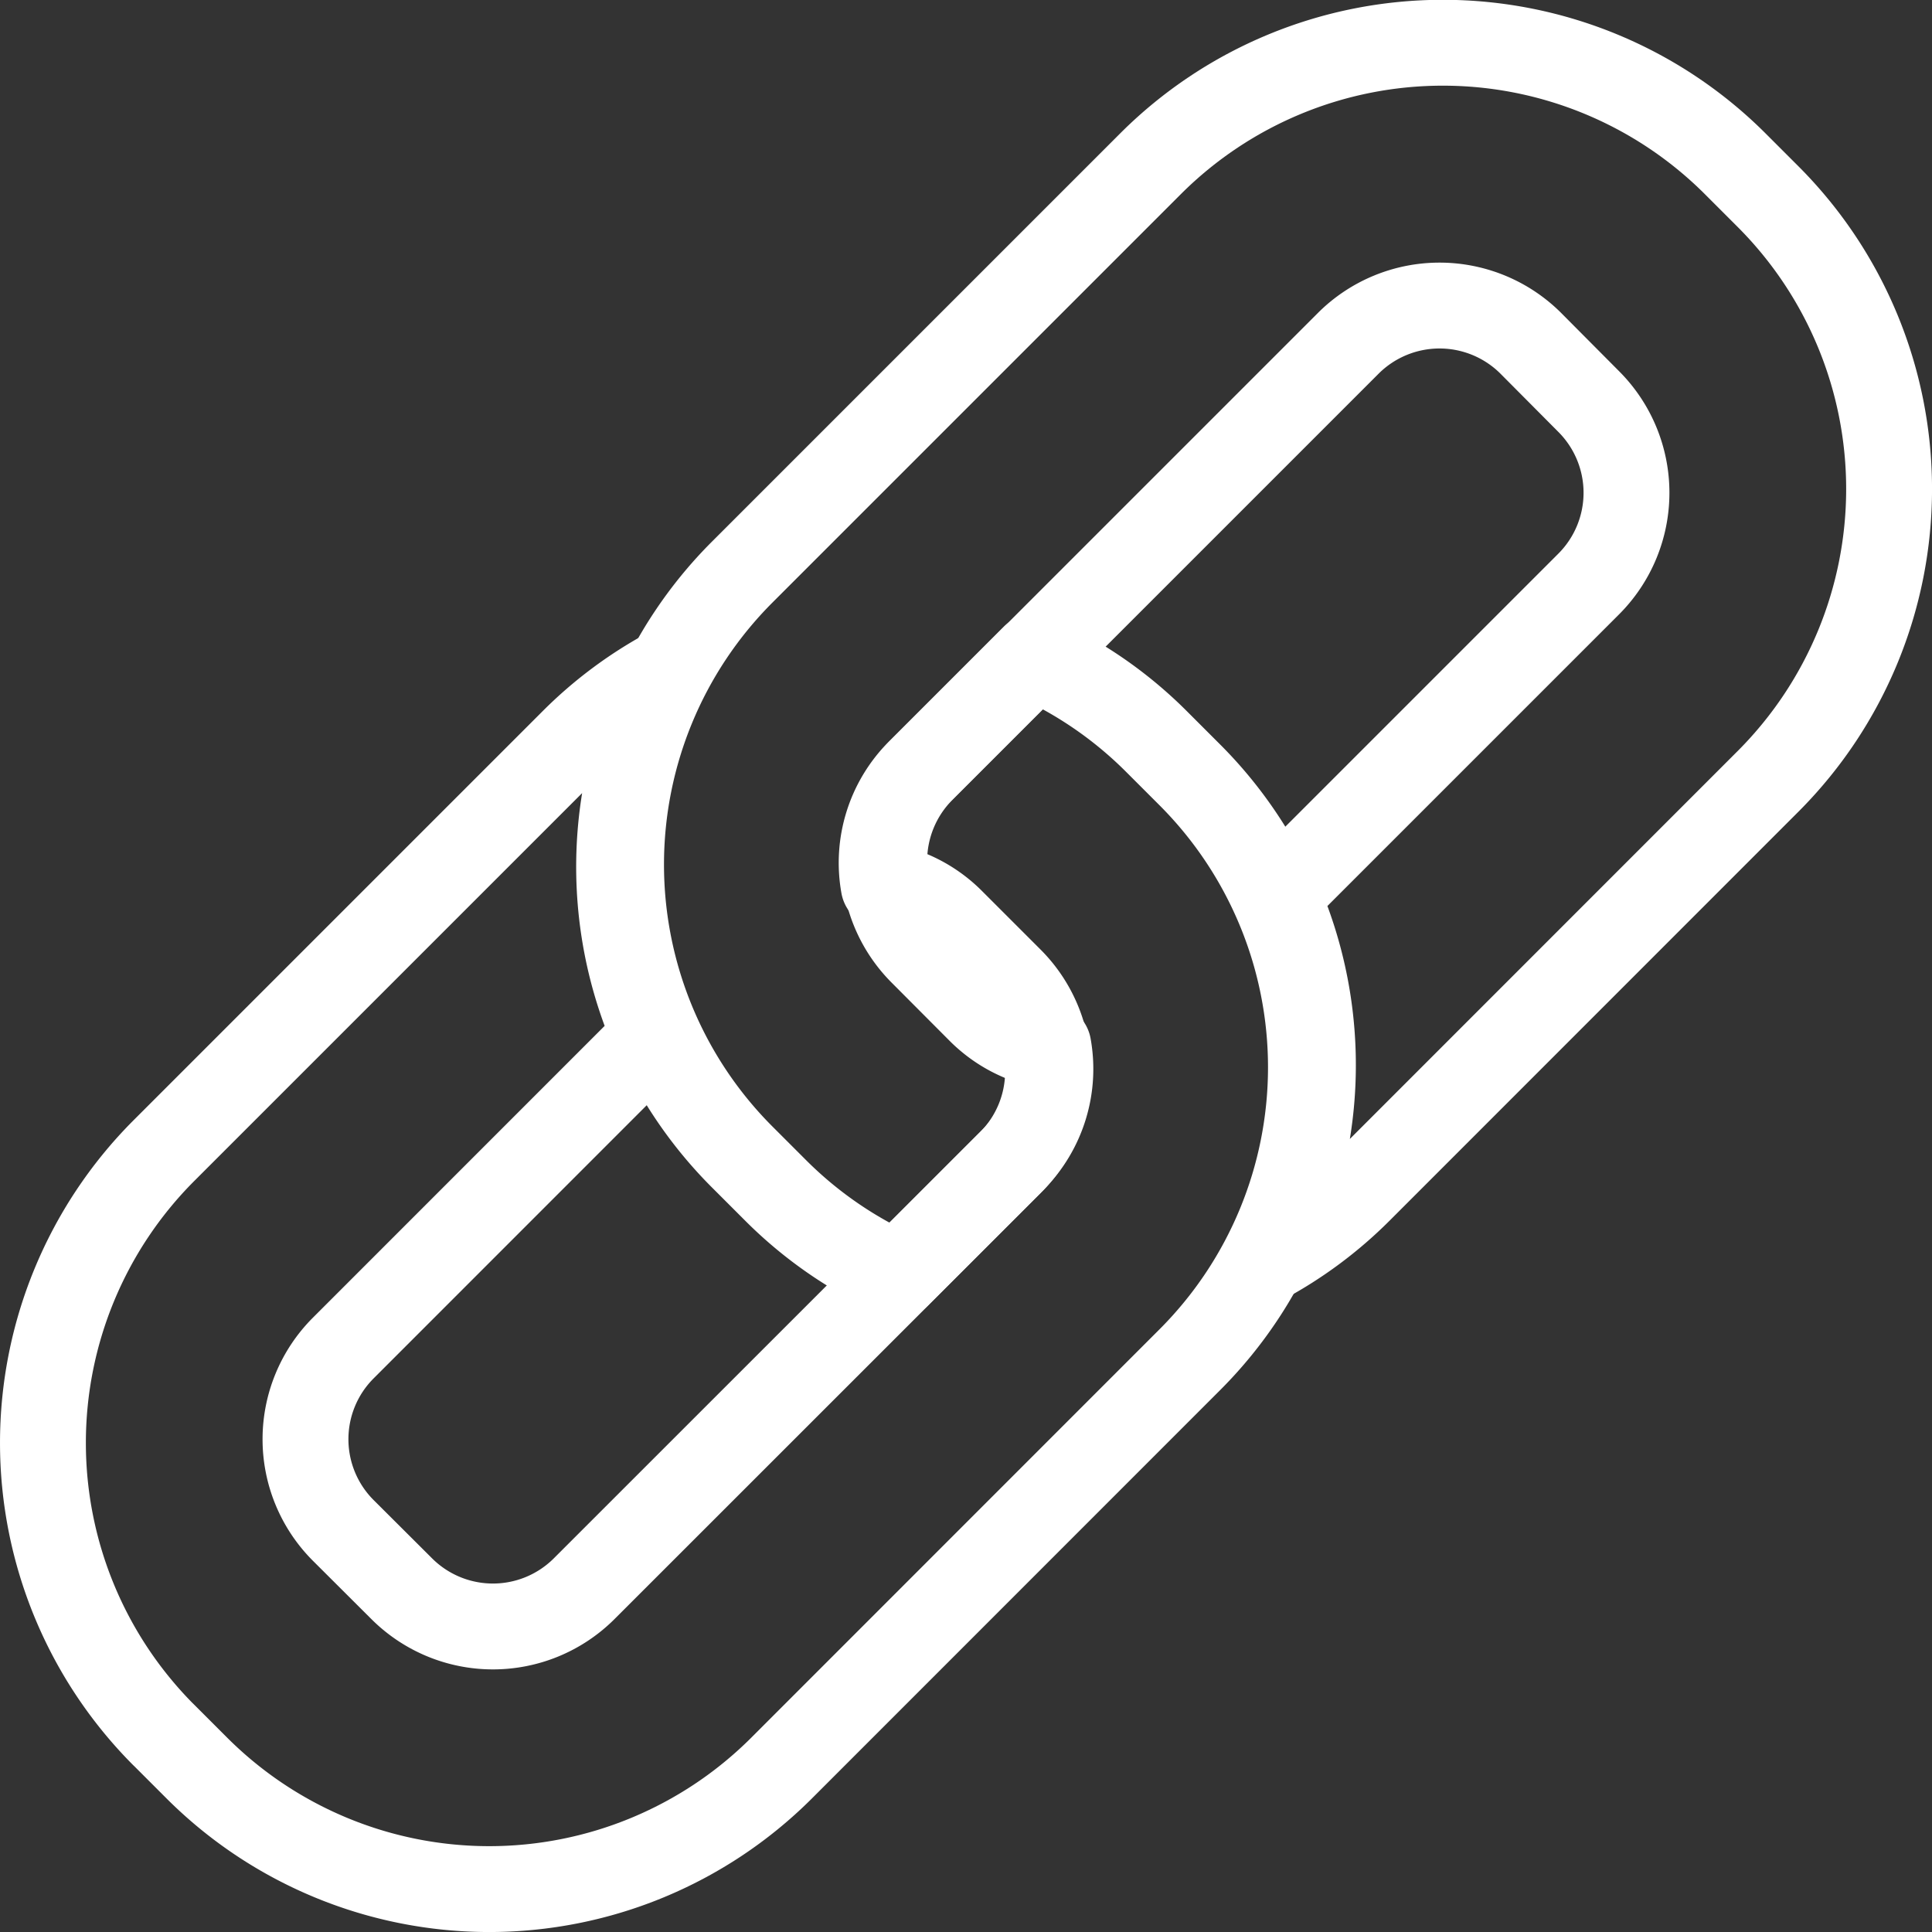
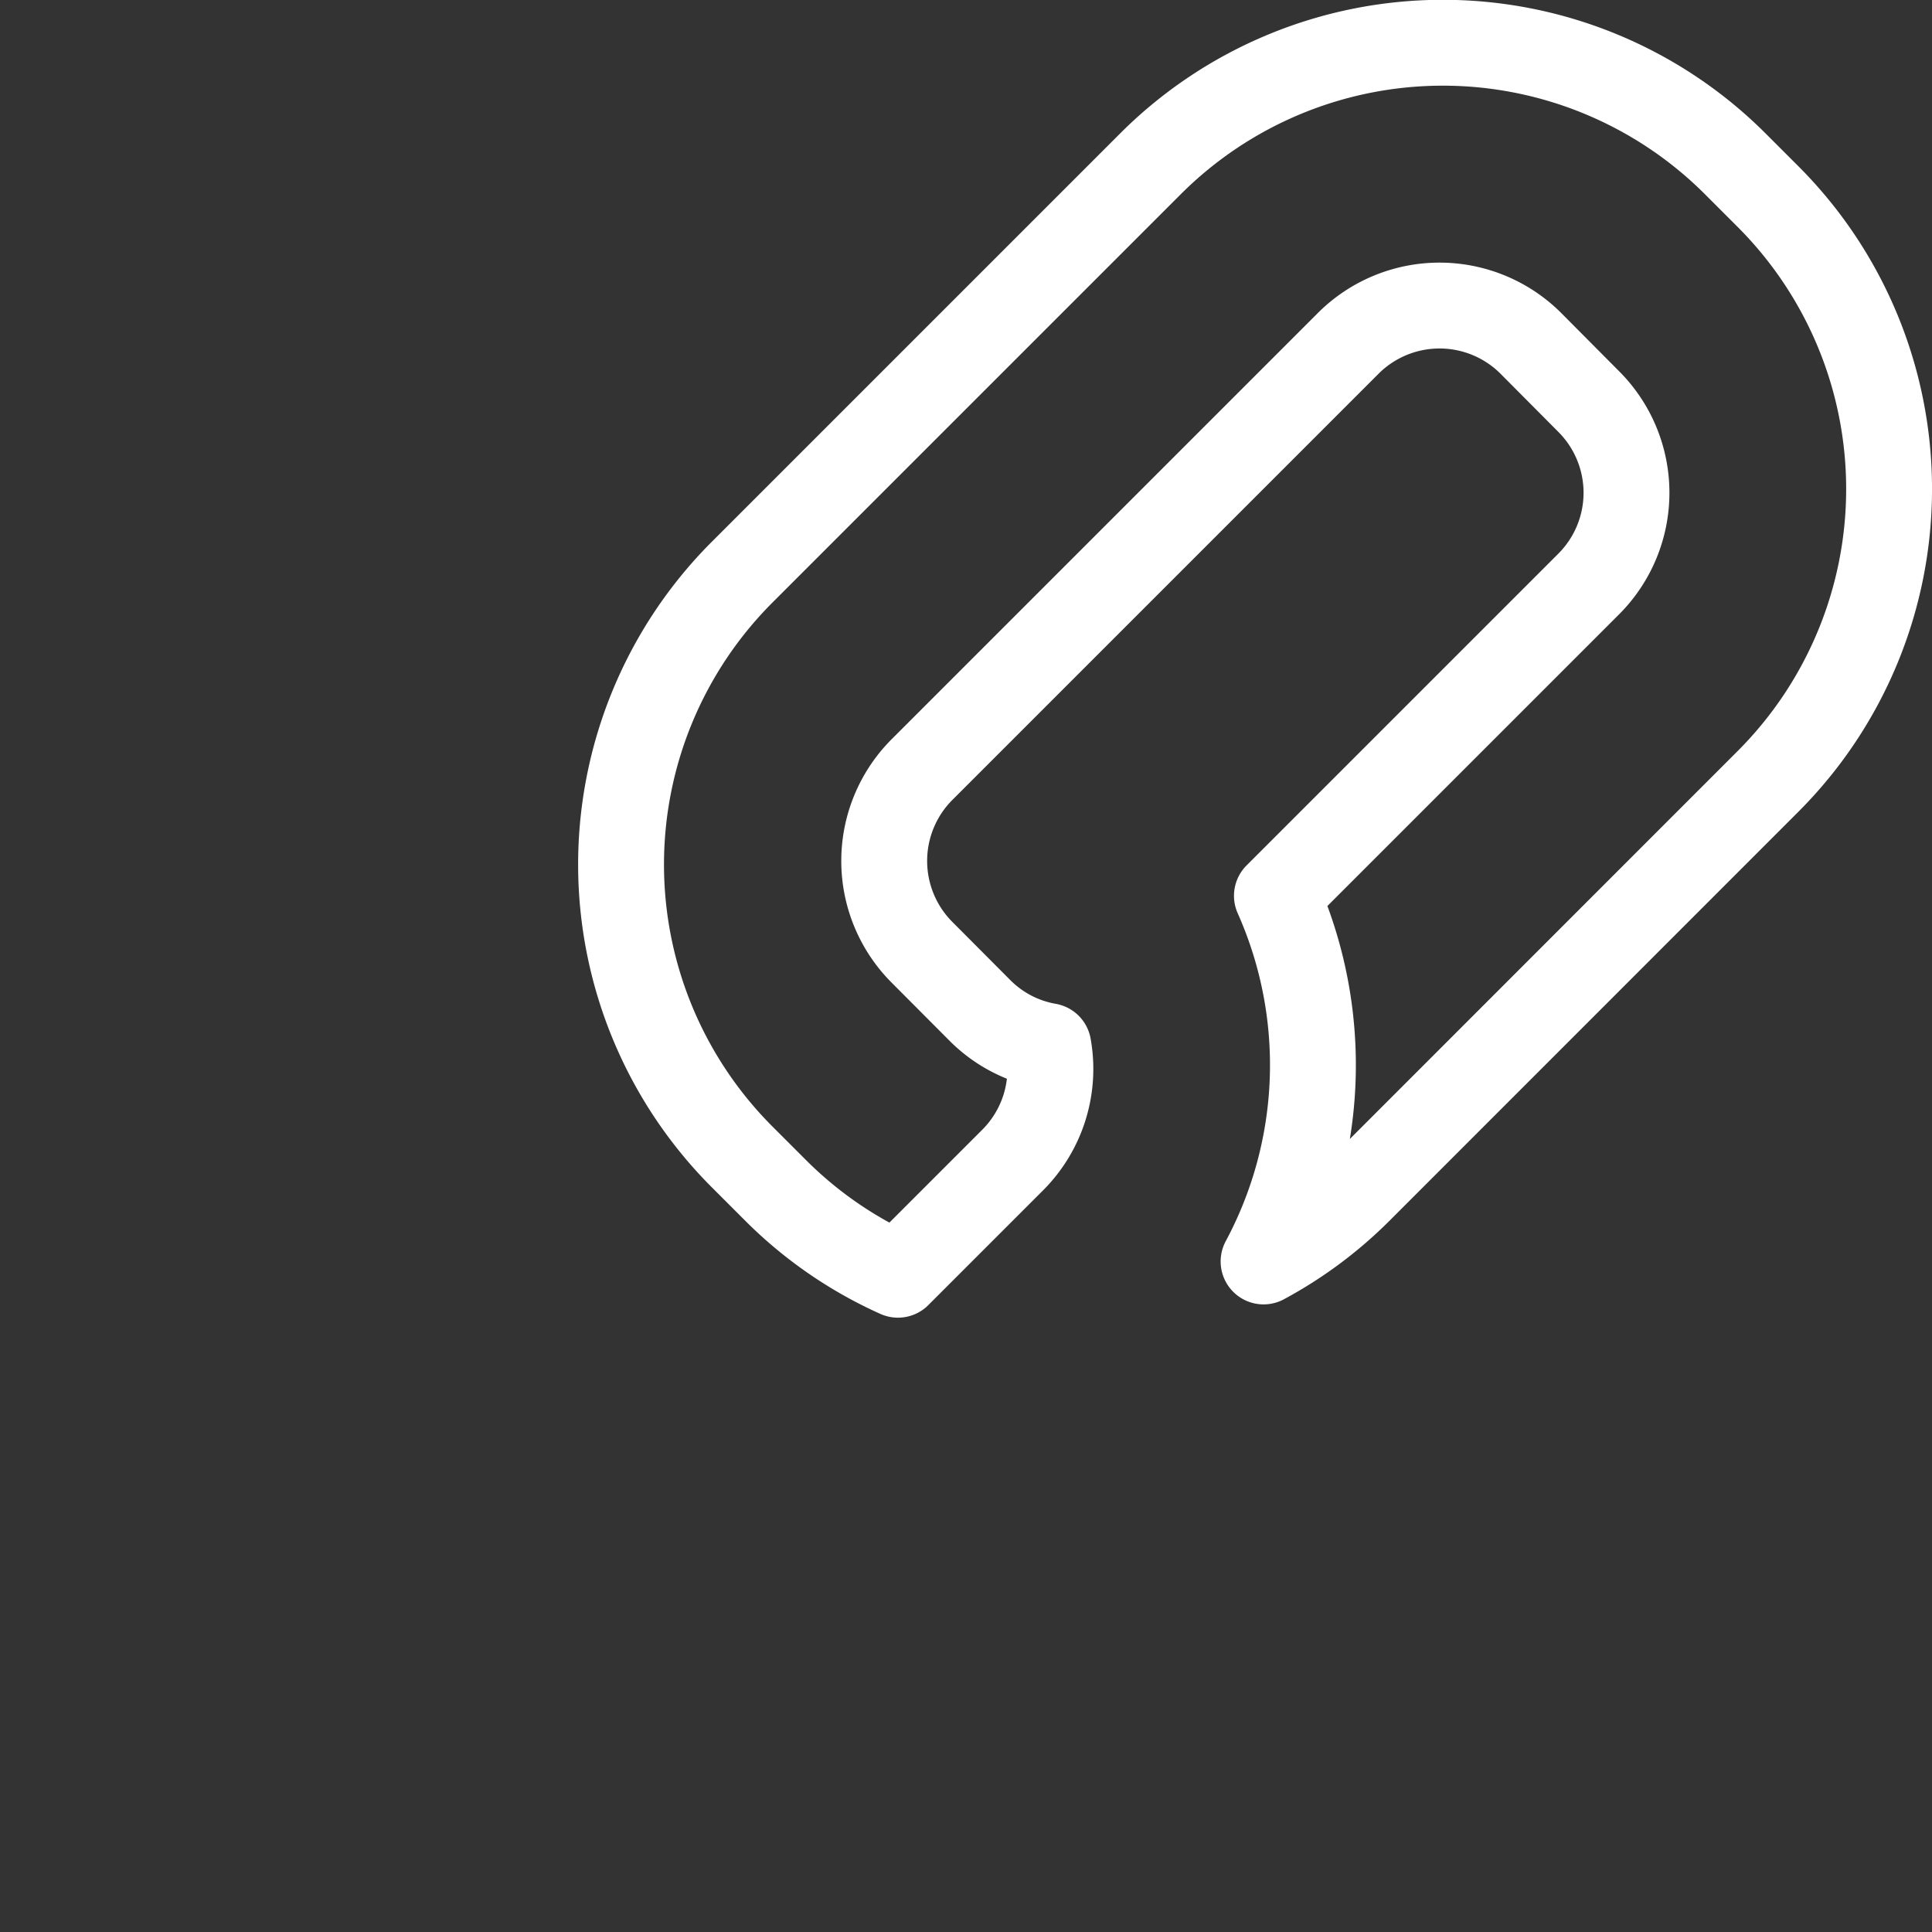
<svg xmlns="http://www.w3.org/2000/svg" viewBox="0 0 337.51 337.51">
  <rect x="0" y="0" width="337.51" height="337.51" fill="#333333" stroke="none" />
  <defs>
    <style>.cls-1{fill:none;stroke:#fff;stroke-linecap:round;stroke-linejoin:round;stroke-width:15px;}</style>
  </defs>
  <g id="Layer_2" data-name="Layer 2">
    <g id="Layer_1-2" data-name="Layer 1">
      <g id="Icon_link" data-name="Icon link">
        <path class="cls-1" d="M309,34.48l-6-6a72.25,72.25,0,0,0-101.88,0l-71.61,71.61a72.25,72.25,0,0,0,0,101.88l6,6a71.55,71.55,0,0,0,21.36,14.72l20.07-20.07a22.5,22.5,0,0,0,6.2-19.87,22.24,22.24,0,0,1-11.91-6.19L161,166.29a22.59,22.59,0,0,1,0-31.78l74.59-74.59a22.57,22.57,0,0,1,31.78,0L277.59,70.2a22.54,22.54,0,0,1,0,31.77l-54.52,54.52a72.61,72.61,0,0,1-2.33,63.88A71.52,71.52,0,0,0,237.39,208L309,136.37a72.26,72.26,0,0,0,0-101.89Z" />
-         <path class="cls-1" d="M28.52,303l6,6a72.26,72.26,0,0,0,101.89,0L208,237.39a72.25,72.25,0,0,0,0-101.88l-6-6a71.63,71.63,0,0,0-21.35-14.72l-20.07,20.07a22.47,22.47,0,0,0-6.2,19.87A22.31,22.31,0,0,1,166.29,161l10.27,10.27a22.59,22.59,0,0,1,0,31.78L102,277.59a22.55,22.55,0,0,1-31.77,0L59.92,267.31a22.53,22.53,0,0,1,0-31.77L114.45,181a72.61,72.61,0,0,1,2.32-63.88,71.52,71.52,0,0,0-16.65,12.4l-71.6,71.6a72.25,72.25,0,0,0,0,101.89Z" />
      </g>
    </g>
  </g>
</svg>